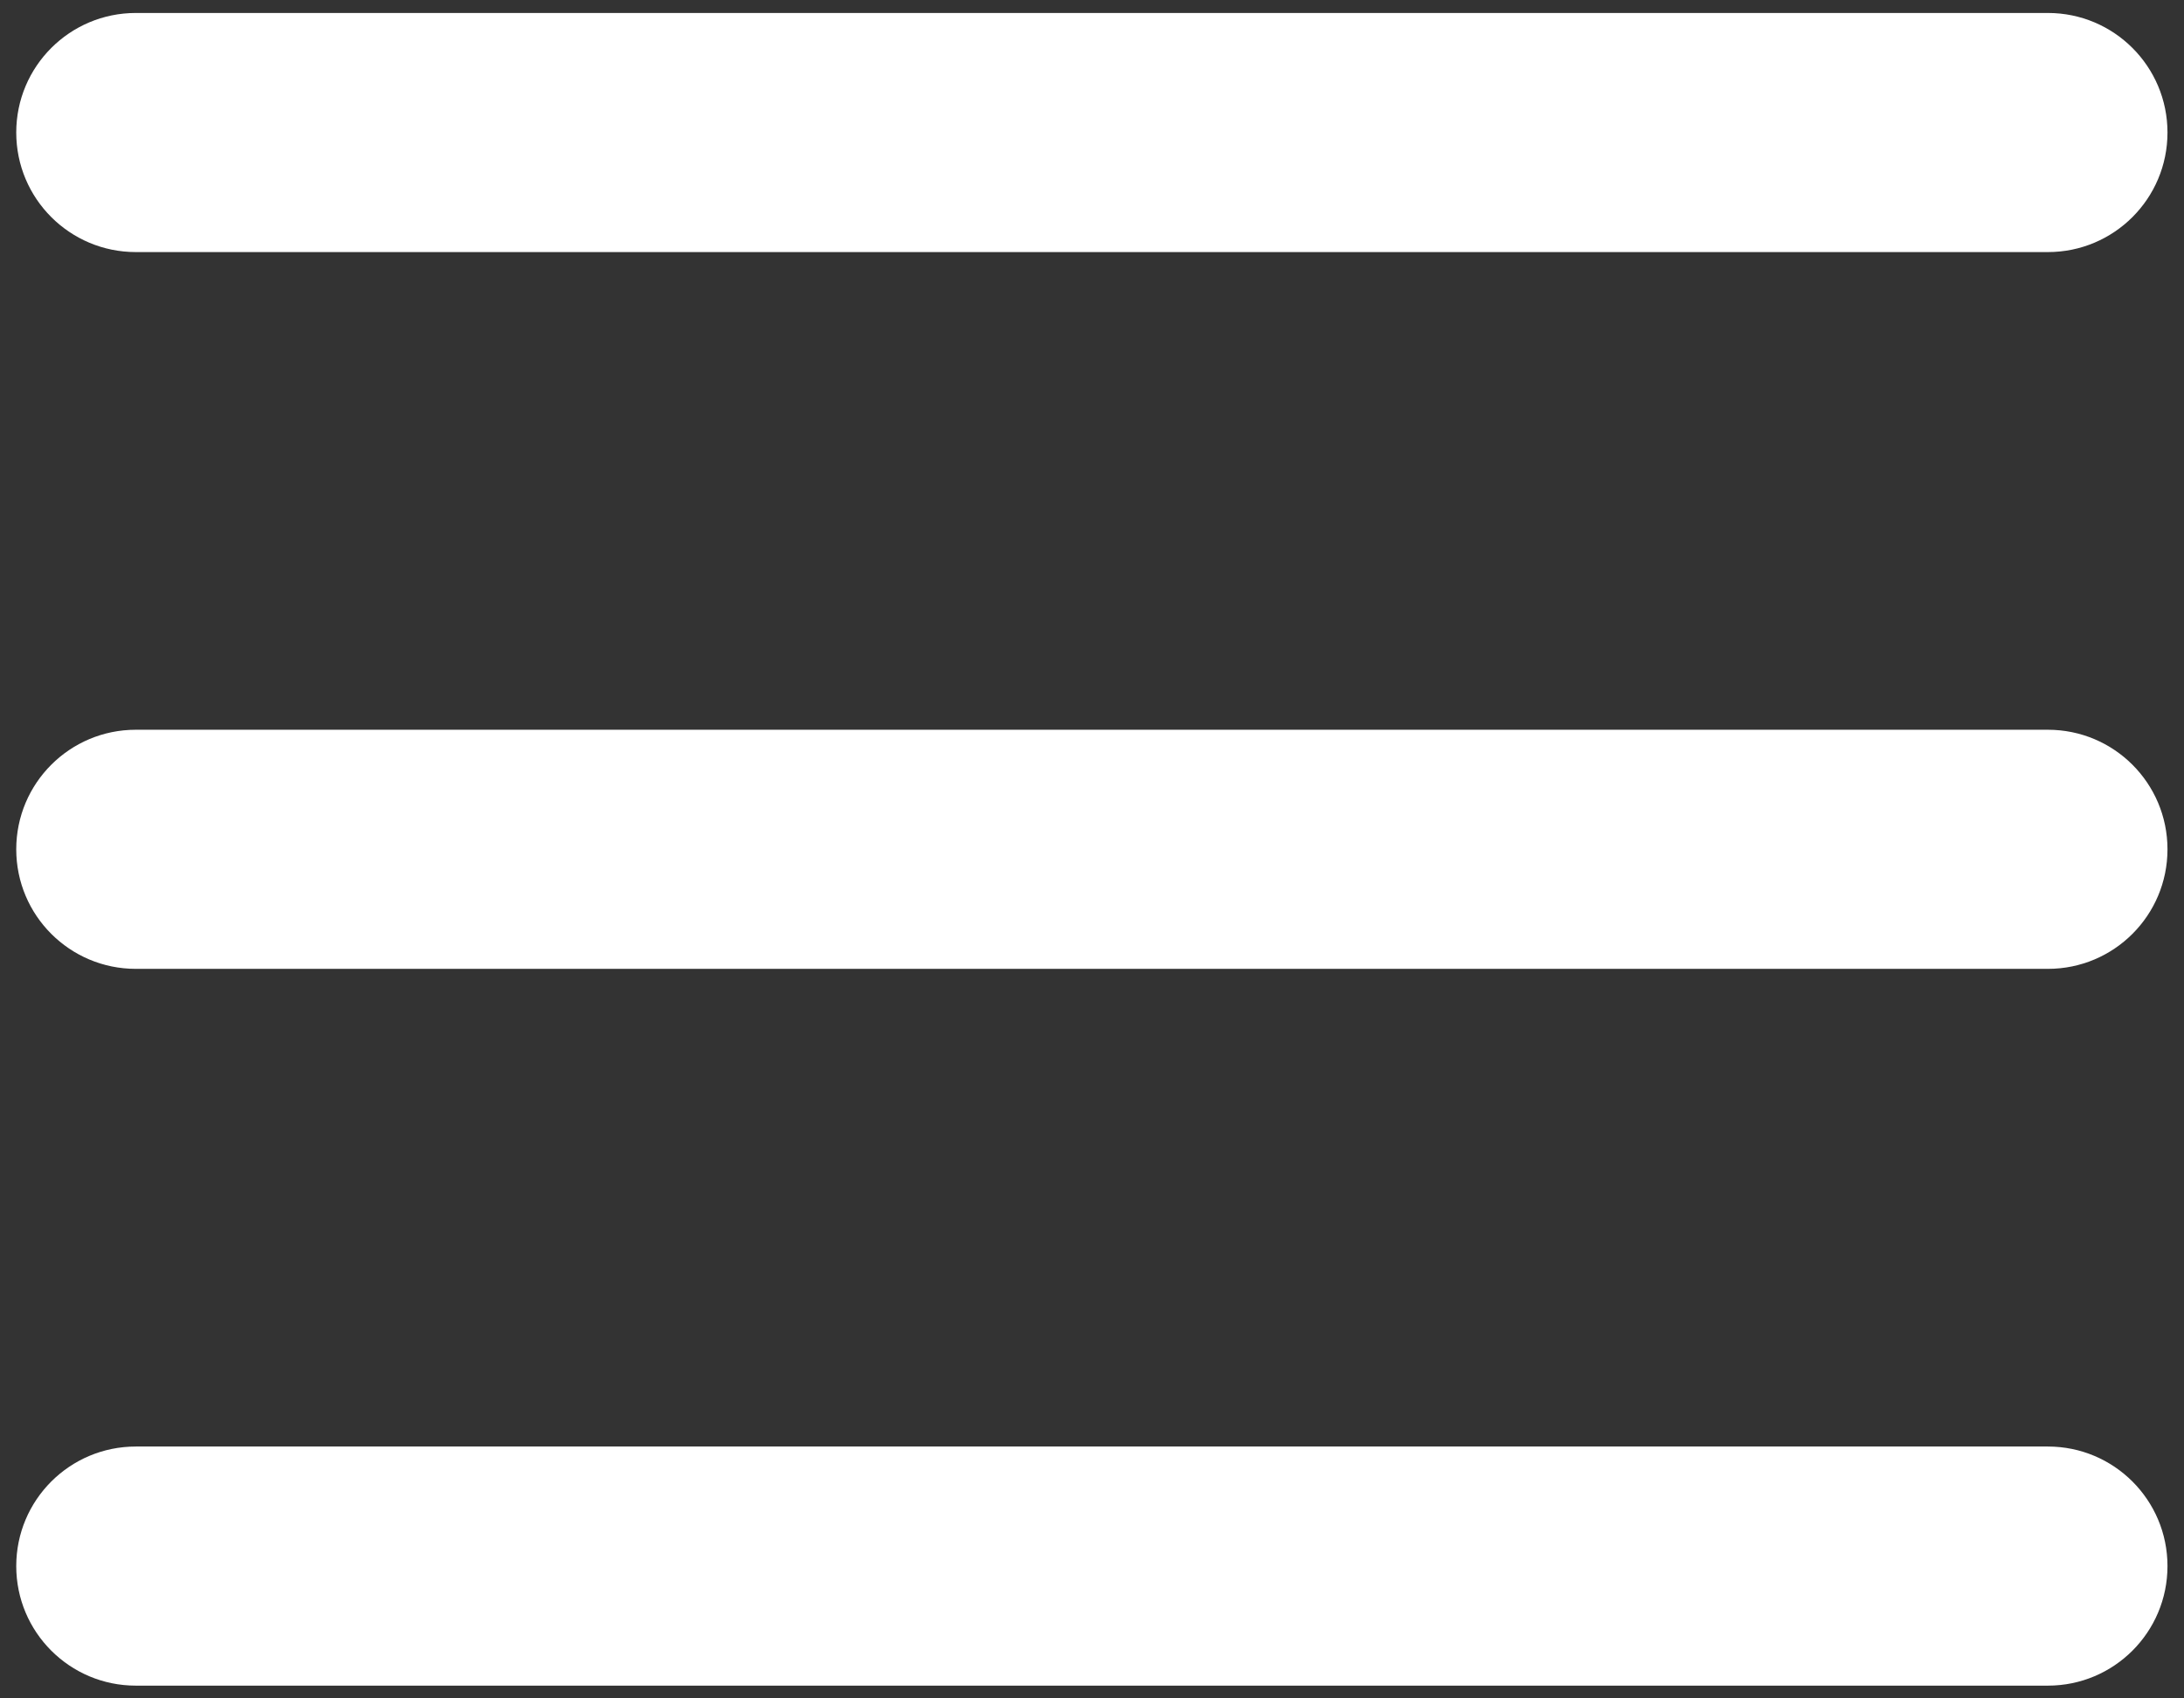
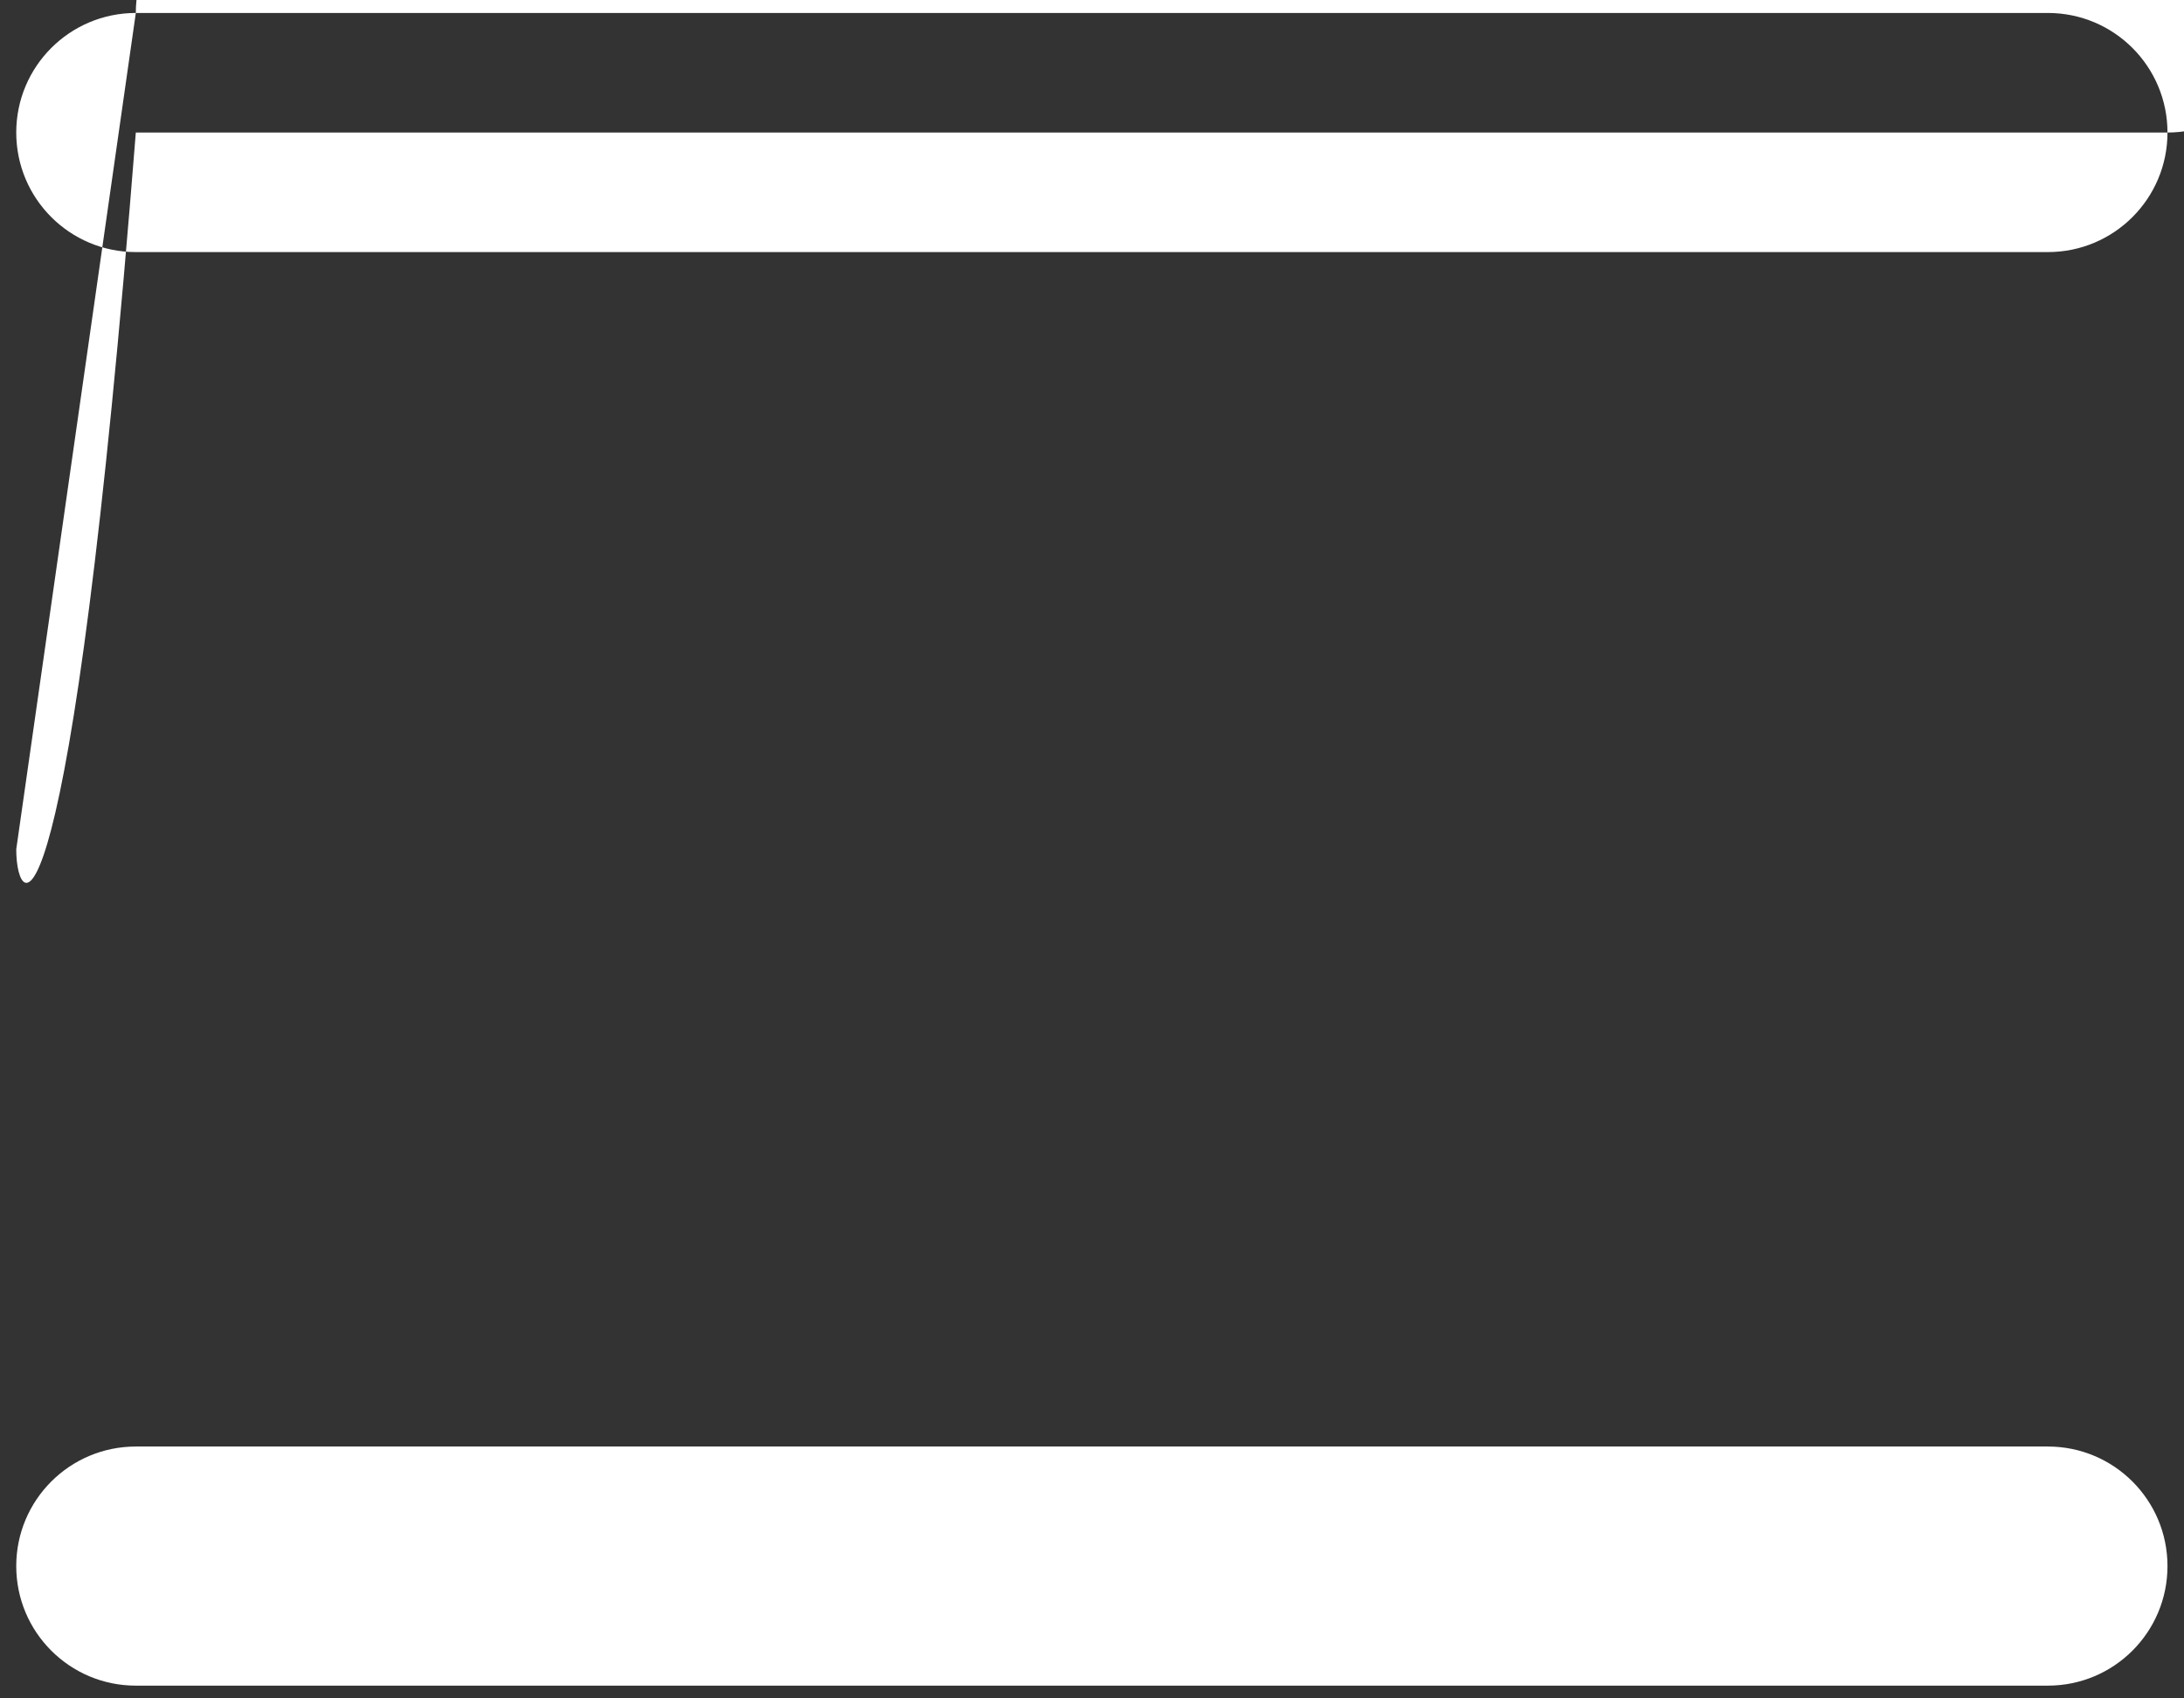
<svg xmlns="http://www.w3.org/2000/svg" version="1.1" id="Layer_1" x="0px" y="0px" viewBox="0 0 512 398.2" style="enable-background:new 0 0 512 398.2;" xml:space="preserve">
  <rect x="0" y="0" width="512" height="398.2" fill="#333333" stroke="none" />
  <style type="text/css">
	.st0{fill-rule:evenodd;clip-rule:evenodd;}
</style>
  <g transform="matrix(1.28,0,0,1.28,-3.36,-3.359)">
-     <path fill="#ffffff" class="st0" d="M27.5,5C15.4,5,5.6,14.8,5.6,26.9s9.8,21.9,21.9,21.9h350.2c12.1,0,21.9-9.8,21.9-21.9S389.8,5,377.7,5H27.5z    M5.6,158.2c0-12.1,9.8-21.9,21.9-21.9h350.2c12.1,0,21.9,9.8,21.9,21.9s-9.8,21.9-21.9,21.9H27.5C15.4,180.1,5.6,170.3,5.6,158.2z    M5.6,289.5c0-12.1,9.8-21.9,21.9-21.9h350.2c12.1,0,21.9,9.8,21.9,21.9c0,12.1-9.8,21.9-21.9,21.9H27.5   C15.4,311.4,5.6,301.6,5.6,289.5z" />
+     <path fill="#ffffff" class="st0" d="M27.5,5C15.4,5,5.6,14.8,5.6,26.9s9.8,21.9,21.9,21.9h350.2c12.1,0,21.9-9.8,21.9-21.9S389.8,5,377.7,5H27.5z    c0-12.1,9.8-21.9,21.9-21.9h350.2c12.1,0,21.9,9.8,21.9,21.9s-9.8,21.9-21.9,21.9H27.5C15.4,180.1,5.6,170.3,5.6,158.2z    M5.6,289.5c0-12.1,9.8-21.9,21.9-21.9h350.2c12.1,0,21.9,9.8,21.9,21.9c0,12.1-9.8,21.9-21.9,21.9H27.5   C15.4,311.4,5.6,301.6,5.6,289.5z" />
  </g>
</svg>